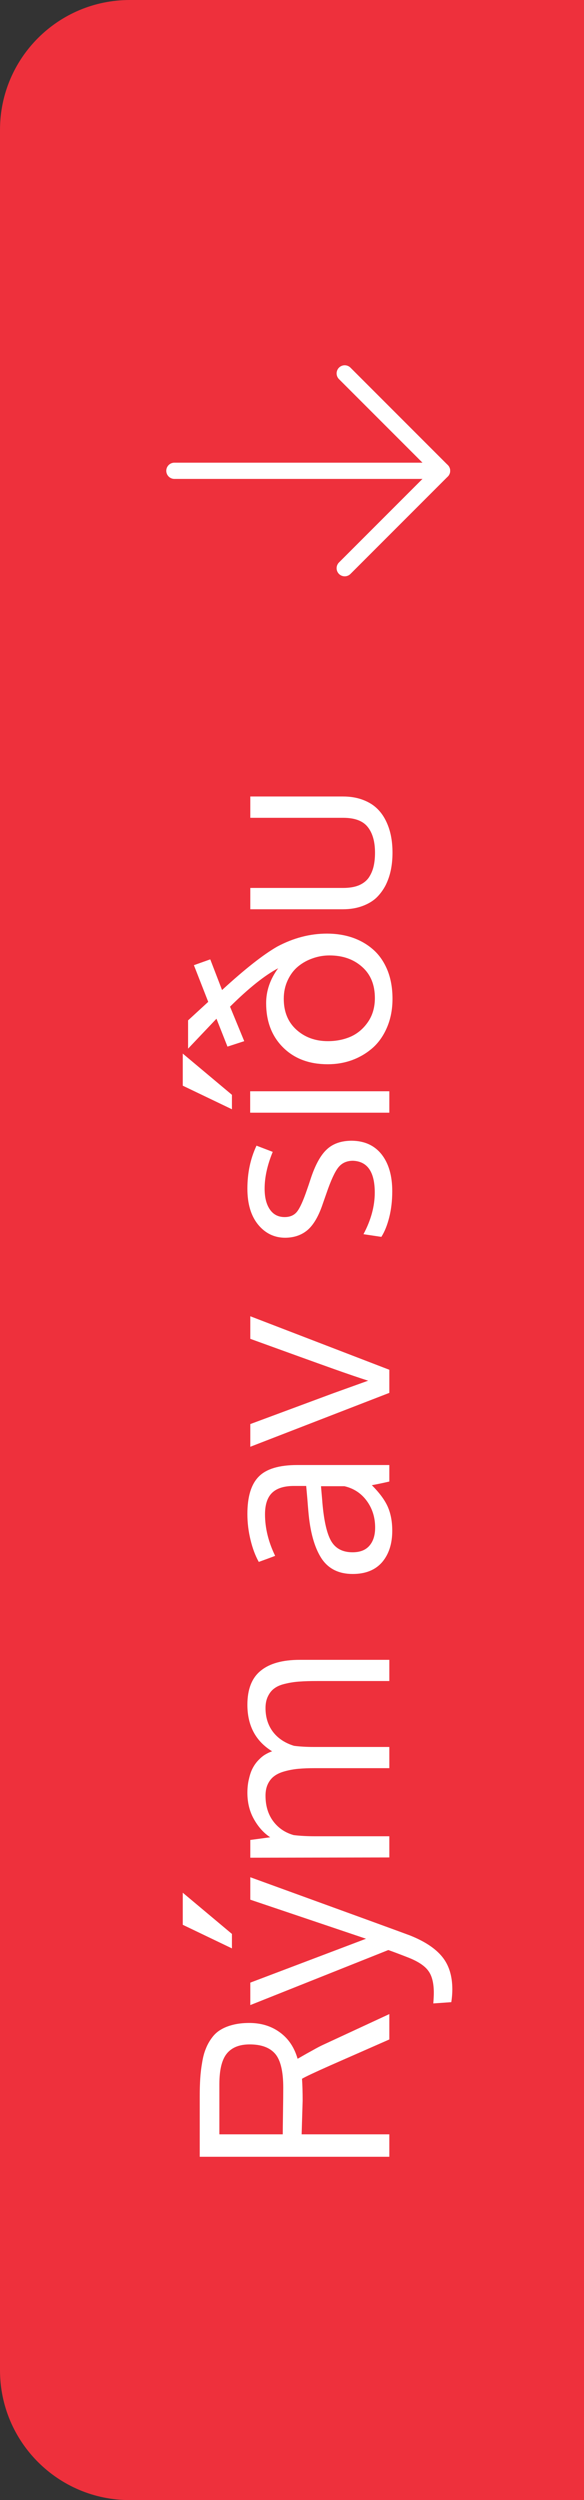
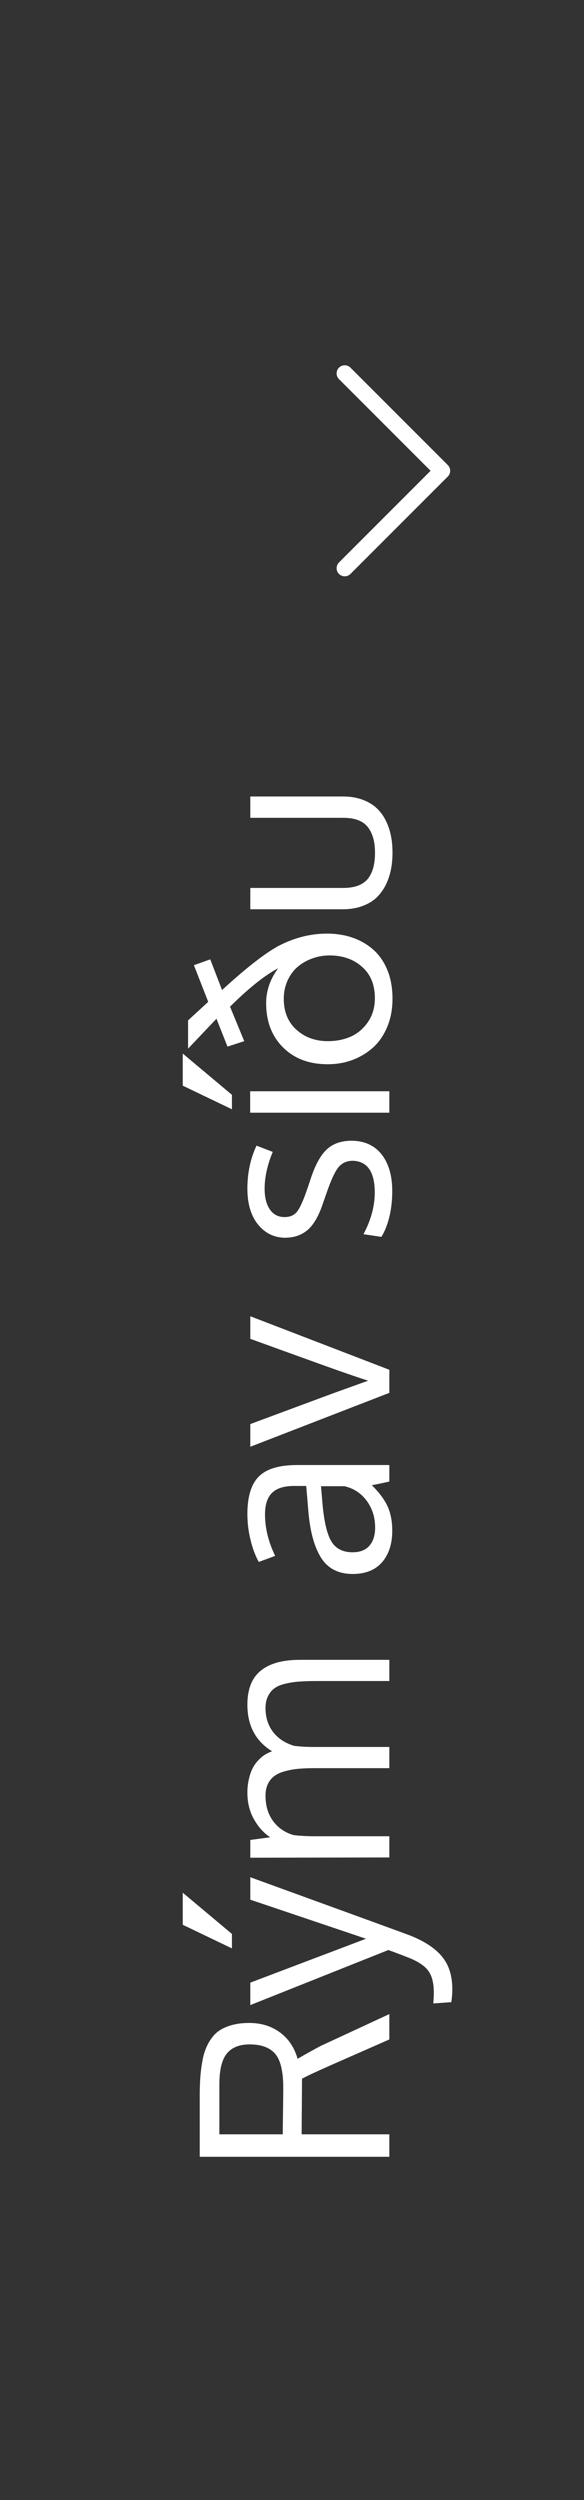
<svg xmlns="http://www.w3.org/2000/svg" width="36" height="154" viewBox="0 0 36 154" fill="none">
  <rect x="0" y="0" width="36" height="154" fill="#333333" stroke="none" />
-   <path d="M0 8C0 3.582 3.582 0 8 0H36V154H8C3.582 154 0 150.418 0 146V8Z" fill="#EE303C" />
-   <path d="M27.25 29L10.75 29" stroke="white" stroke-linecap="round" stroke-linejoin="round" />
  <path d="M21.25 23L27.25 29L21.25 35" stroke="white" stroke-linecap="round" stroke-linejoin="round" />
-   <path d="M13.523 131.469L17.43 131.469C17.43 131.255 17.435 130.815 17.445 130.148C17.456 129.477 17.461 128.958 17.461 128.594C17.461 127.599 17.297 126.906 16.969 126.516C16.635 126.125 16.109 125.93 15.391 125.93C14.76 125.93 14.292 126.117 13.984 126.492C13.677 126.867 13.523 127.495 13.523 128.375L13.523 131.469ZM24 124.062L24 125.625L20.375 127.219C19.401 127.651 18.815 127.927 18.617 128.047C18.643 128.427 18.656 128.878 18.656 129.398L18.594 131.469L24 131.469L24 132.852L12.312 132.852L12.312 129.156C12.312 128.729 12.323 128.352 12.344 128.023C12.365 127.695 12.404 127.37 12.461 127.047C12.513 126.719 12.588 126.435 12.688 126.195C12.781 125.956 12.906 125.732 13.062 125.523C13.213 125.315 13.396 125.148 13.609 125.023C13.823 124.893 14.078 124.792 14.375 124.719C14.667 124.646 14.997 124.609 15.367 124.609C16.096 124.609 16.724 124.802 17.25 125.187C17.776 125.568 18.141 126.109 18.344 126.812C18.354 126.812 18.448 126.76 18.625 126.656C18.802 126.552 19.021 126.43 19.281 126.289C19.537 126.143 19.75 126.031 19.922 125.953L24 124.062ZM11.266 116.586L14.297 119.125L14.297 120.016L11.266 118.562L11.266 116.586ZM15.43 123.508L15.43 122.125L22.562 119.422L15.43 117.016L15.43 115.633C21.794 117.945 25.076 119.141 25.273 119.219C26.174 119.578 26.833 120.013 27.25 120.523C27.672 121.034 27.883 121.706 27.883 122.539C27.883 122.789 27.862 123.052 27.82 123.328L26.711 123.406C26.732 123.115 26.742 122.896 26.742 122.75C26.742 122.161 26.633 121.716 26.414 121.414C26.201 121.107 25.797 120.833 25.203 120.594C24.656 120.38 24.234 120.221 23.938 120.117L15.43 123.508ZM24 103.547L19.539 103.547C19.122 103.547 18.773 103.557 18.492 103.578C18.211 103.594 17.924 103.635 17.633 103.703C17.341 103.766 17.112 103.857 16.945 103.977C16.773 104.091 16.635 104.253 16.531 104.461C16.422 104.669 16.367 104.919 16.367 105.211C16.367 105.784 16.521 106.273 16.828 106.68C17.135 107.081 17.568 107.367 18.125 107.539C18.5 107.586 18.901 107.609 19.328 107.609L24 107.609L24 108.914L19.398 108.914C19.013 108.914 18.68 108.927 18.398 108.953C18.112 108.979 17.836 109.029 17.57 109.102C17.299 109.174 17.081 109.273 16.914 109.398C16.747 109.518 16.615 109.68 16.516 109.883C16.417 110.086 16.367 110.328 16.367 110.609C16.367 111.234 16.526 111.76 16.844 112.187C17.162 112.609 17.583 112.893 18.109 113.039C18.51 113.086 18.945 113.109 19.414 113.109L24 113.109L24 114.414C18.641 114.424 15.784 114.43 15.43 114.43L15.43 113.336L16.656 113.172C16.26 112.911 15.927 112.542 15.656 112.062C15.385 111.583 15.25 111.039 15.25 110.43C15.25 110.112 15.284 109.82 15.352 109.555C15.414 109.284 15.495 109.06 15.594 108.883C15.693 108.701 15.812 108.539 15.953 108.398C16.088 108.258 16.224 108.148 16.359 108.07C16.49 107.992 16.628 107.927 16.773 107.875C15.758 107.25 15.25 106.294 15.25 105.008C15.25 104.055 15.523 103.357 16.07 102.914C16.612 102.466 17.417 102.242 18.484 102.242L24 102.242L24 103.547ZM23.125 94.094C23.125 93.474 22.956 92.93 22.617 92.461C22.273 91.987 21.812 91.682 21.234 91.547L19.789 91.547C19.789 91.573 19.802 91.732 19.828 92.023C19.854 92.31 19.87 92.497 19.875 92.586C19.974 93.716 20.159 94.505 20.43 94.953C20.701 95.396 21.135 95.617 21.734 95.617C22.193 95.617 22.539 95.482 22.773 95.211C23.008 94.94 23.125 94.568 23.125 94.094ZM24 91.258C23.667 91.336 23.307 91.412 22.922 91.484C23.396 91.958 23.724 92.404 23.906 92.82C24.088 93.237 24.18 93.727 24.18 94.289C24.18 95.091 23.971 95.737 23.555 96.227C23.133 96.711 22.529 96.953 21.742 96.953C20.867 96.953 20.219 96.622 19.797 95.961C19.375 95.294 19.112 94.336 19.008 93.086C18.992 92.914 18.971 92.656 18.945 92.312C18.914 91.963 18.891 91.703 18.875 91.531L18.117 91.531C17.513 91.531 17.065 91.672 16.773 91.953C16.482 92.234 16.336 92.677 16.336 93.281C16.336 94.125 16.544 94.977 16.961 95.836C16.898 95.862 16.719 95.93 16.422 96.039C16.12 96.148 15.963 96.206 15.953 96.211C15.74 95.831 15.57 95.38 15.445 94.859C15.315 94.333 15.25 93.799 15.25 93.258C15.25 92.19 15.484 91.422 15.953 90.953C16.417 90.479 17.208 90.242 18.328 90.242L24 90.242L24 91.258ZM24 85.797L15.43 89.117L15.43 87.719L20.523 85.828C20.523 85.828 21.247 85.568 22.695 85.047C22.138 84.87 21.419 84.625 20.539 84.312C19.43 83.917 17.727 83.302 15.43 82.469L15.43 81.078L24 84.375L24 85.797ZM24.18 73.375C24.18 73.958 24.117 74.497 23.992 74.992C23.867 75.482 23.706 75.88 23.508 76.188L22.406 76.023C22.87 75.154 23.102 74.299 23.102 73.461C23.102 72.19 22.654 71.537 21.758 71.5C21.378 71.5 21.078 71.635 20.859 71.906C20.641 72.177 20.396 72.708 20.125 73.5L19.898 74.148C19.648 74.898 19.338 75.435 18.969 75.758C18.599 76.076 18.138 76.237 17.586 76.242C16.914 76.242 16.357 75.974 15.914 75.438C15.471 74.896 15.25 74.156 15.25 73.219C15.25 72.25 15.438 71.367 15.812 70.57L16.812 70.953C16.479 71.76 16.312 72.516 16.312 73.219C16.312 73.766 16.422 74.195 16.641 74.508C16.854 74.815 17.156 74.969 17.547 74.969C17.88 74.969 18.135 74.857 18.312 74.633C18.49 74.409 18.693 73.961 18.922 73.289C18.984 73.117 19.057 72.901 19.141 72.641C19.422 71.776 19.755 71.164 20.141 70.805C20.521 70.445 21.037 70.266 21.688 70.266C22.479 70.276 23.094 70.56 23.531 71.117C23.963 71.674 24.18 72.427 24.18 73.375ZM11.266 64.898L14.297 67.438L14.297 68.328L11.266 66.875L11.266 64.898ZM15.422 67.219L24 67.219L24 68.539L15.422 68.539L15.422 67.219ZM17.492 61.523C17.492 62.325 17.753 62.961 18.273 63.43C18.794 63.898 19.44 64.133 20.211 64.133C20.727 64.133 21.198 64.039 21.625 63.852C22.052 63.659 22.406 63.357 22.688 62.945C22.969 62.534 23.109 62.044 23.109 61.477C23.109 60.659 22.846 60.018 22.32 59.555C21.794 59.086 21.125 58.852 20.312 58.852C19.953 58.852 19.607 58.911 19.273 59.031C18.94 59.146 18.641 59.312 18.375 59.531C18.109 59.75 17.896 60.034 17.734 60.383C17.573 60.727 17.492 61.107 17.492 61.523ZM16.406 61.789C16.406 61.029 16.654 60.312 17.148 59.641C16.326 60.073 15.336 60.862 14.18 62.008L15.055 64.133L14.023 64.469L13.344 62.75L11.594 64.594L11.594 62.852L12.836 61.711L11.953 59.453L12.961 59.094L13.688 60.984C15.094 59.693 16.229 58.8 17.094 58.305C18.094 57.773 19.115 57.508 20.156 57.508C20.734 57.508 21.268 57.594 21.758 57.766C22.242 57.938 22.667 58.188 23.031 58.516C23.396 58.844 23.682 59.266 23.891 59.781C24.094 60.292 24.195 60.872 24.195 61.523C24.195 62.154 24.088 62.727 23.875 63.242C23.662 63.758 23.372 64.182 23.008 64.516C22.638 64.849 22.213 65.107 21.734 65.289C21.255 65.466 20.745 65.555 20.203 65.555C19.062 65.555 18.146 65.211 17.453 64.523C16.755 63.831 16.406 62.919 16.406 61.789ZM21.141 56.008L15.43 56.008L15.43 54.695L21.156 54.695C21.531 54.695 21.849 54.643 22.109 54.539C22.37 54.43 22.573 54.276 22.719 54.078C22.859 53.875 22.961 53.648 23.023 53.398C23.086 53.143 23.117 52.852 23.117 52.523C23.117 51.846 22.969 51.32 22.672 50.945C22.375 50.565 21.87 50.375 21.156 50.375L15.43 50.375L15.43 49.062L21.141 49.062C21.578 49.062 21.971 49.125 22.32 49.25C22.669 49.375 22.961 49.544 23.195 49.758C23.424 49.966 23.615 50.219 23.766 50.516C23.917 50.812 24.026 51.128 24.094 51.461C24.162 51.789 24.195 52.143 24.195 52.523C24.195 52.898 24.162 53.253 24.094 53.586C24.026 53.919 23.917 54.237 23.766 54.539C23.609 54.836 23.417 55.094 23.188 55.312C22.953 55.526 22.662 55.695 22.312 55.82C21.963 55.945 21.573 56.008 21.141 56.008Z" fill="white" />
+   <path d="M13.523 131.469L17.43 131.469C17.43 131.255 17.435 130.815 17.445 130.148C17.456 129.477 17.461 128.958 17.461 128.594C17.461 127.599 17.297 126.906 16.969 126.516C16.635 126.125 16.109 125.93 15.391 125.93C14.76 125.93 14.292 126.117 13.984 126.492C13.677 126.867 13.523 127.495 13.523 128.375L13.523 131.469ZM24 124.062L24 125.625L20.375 127.219C19.401 127.651 18.815 127.927 18.617 128.047L18.594 131.469L24 131.469L24 132.852L12.312 132.852L12.312 129.156C12.312 128.729 12.323 128.352 12.344 128.023C12.365 127.695 12.404 127.37 12.461 127.047C12.513 126.719 12.588 126.435 12.688 126.195C12.781 125.956 12.906 125.732 13.062 125.523C13.213 125.315 13.396 125.148 13.609 125.023C13.823 124.893 14.078 124.792 14.375 124.719C14.667 124.646 14.997 124.609 15.367 124.609C16.096 124.609 16.724 124.802 17.25 125.187C17.776 125.568 18.141 126.109 18.344 126.812C18.354 126.812 18.448 126.76 18.625 126.656C18.802 126.552 19.021 126.43 19.281 126.289C19.537 126.143 19.75 126.031 19.922 125.953L24 124.062ZM11.266 116.586L14.297 119.125L14.297 120.016L11.266 118.562L11.266 116.586ZM15.43 123.508L15.43 122.125L22.562 119.422L15.43 117.016L15.43 115.633C21.794 117.945 25.076 119.141 25.273 119.219C26.174 119.578 26.833 120.013 27.25 120.523C27.672 121.034 27.883 121.706 27.883 122.539C27.883 122.789 27.862 123.052 27.82 123.328L26.711 123.406C26.732 123.115 26.742 122.896 26.742 122.75C26.742 122.161 26.633 121.716 26.414 121.414C26.201 121.107 25.797 120.833 25.203 120.594C24.656 120.38 24.234 120.221 23.938 120.117L15.43 123.508ZM24 103.547L19.539 103.547C19.122 103.547 18.773 103.557 18.492 103.578C18.211 103.594 17.924 103.635 17.633 103.703C17.341 103.766 17.112 103.857 16.945 103.977C16.773 104.091 16.635 104.253 16.531 104.461C16.422 104.669 16.367 104.919 16.367 105.211C16.367 105.784 16.521 106.273 16.828 106.68C17.135 107.081 17.568 107.367 18.125 107.539C18.5 107.586 18.901 107.609 19.328 107.609L24 107.609L24 108.914L19.398 108.914C19.013 108.914 18.68 108.927 18.398 108.953C18.112 108.979 17.836 109.029 17.57 109.102C17.299 109.174 17.081 109.273 16.914 109.398C16.747 109.518 16.615 109.68 16.516 109.883C16.417 110.086 16.367 110.328 16.367 110.609C16.367 111.234 16.526 111.76 16.844 112.187C17.162 112.609 17.583 112.893 18.109 113.039C18.51 113.086 18.945 113.109 19.414 113.109L24 113.109L24 114.414C18.641 114.424 15.784 114.43 15.43 114.43L15.43 113.336L16.656 113.172C16.26 112.911 15.927 112.542 15.656 112.062C15.385 111.583 15.25 111.039 15.25 110.43C15.25 110.112 15.284 109.82 15.352 109.555C15.414 109.284 15.495 109.06 15.594 108.883C15.693 108.701 15.812 108.539 15.953 108.398C16.088 108.258 16.224 108.148 16.359 108.07C16.49 107.992 16.628 107.927 16.773 107.875C15.758 107.25 15.25 106.294 15.25 105.008C15.25 104.055 15.523 103.357 16.07 102.914C16.612 102.466 17.417 102.242 18.484 102.242L24 102.242L24 103.547ZM23.125 94.094C23.125 93.474 22.956 92.93 22.617 92.461C22.273 91.987 21.812 91.682 21.234 91.547L19.789 91.547C19.789 91.573 19.802 91.732 19.828 92.023C19.854 92.31 19.87 92.497 19.875 92.586C19.974 93.716 20.159 94.505 20.43 94.953C20.701 95.396 21.135 95.617 21.734 95.617C22.193 95.617 22.539 95.482 22.773 95.211C23.008 94.94 23.125 94.568 23.125 94.094ZM24 91.258C23.667 91.336 23.307 91.412 22.922 91.484C23.396 91.958 23.724 92.404 23.906 92.82C24.088 93.237 24.18 93.727 24.18 94.289C24.18 95.091 23.971 95.737 23.555 96.227C23.133 96.711 22.529 96.953 21.742 96.953C20.867 96.953 20.219 96.622 19.797 95.961C19.375 95.294 19.112 94.336 19.008 93.086C18.992 92.914 18.971 92.656 18.945 92.312C18.914 91.963 18.891 91.703 18.875 91.531L18.117 91.531C17.513 91.531 17.065 91.672 16.773 91.953C16.482 92.234 16.336 92.677 16.336 93.281C16.336 94.125 16.544 94.977 16.961 95.836C16.898 95.862 16.719 95.93 16.422 96.039C16.12 96.148 15.963 96.206 15.953 96.211C15.74 95.831 15.57 95.38 15.445 94.859C15.315 94.333 15.25 93.799 15.25 93.258C15.25 92.19 15.484 91.422 15.953 90.953C16.417 90.479 17.208 90.242 18.328 90.242L24 90.242L24 91.258ZM24 85.797L15.43 89.117L15.43 87.719L20.523 85.828C20.523 85.828 21.247 85.568 22.695 85.047C22.138 84.87 21.419 84.625 20.539 84.312C19.43 83.917 17.727 83.302 15.43 82.469L15.43 81.078L24 84.375L24 85.797ZM24.18 73.375C24.18 73.958 24.117 74.497 23.992 74.992C23.867 75.482 23.706 75.88 23.508 76.188L22.406 76.023C22.87 75.154 23.102 74.299 23.102 73.461C23.102 72.19 22.654 71.537 21.758 71.5C21.378 71.5 21.078 71.635 20.859 71.906C20.641 72.177 20.396 72.708 20.125 73.5L19.898 74.148C19.648 74.898 19.338 75.435 18.969 75.758C18.599 76.076 18.138 76.237 17.586 76.242C16.914 76.242 16.357 75.974 15.914 75.438C15.471 74.896 15.25 74.156 15.25 73.219C15.25 72.25 15.438 71.367 15.812 70.57L16.812 70.953C16.479 71.76 16.312 72.516 16.312 73.219C16.312 73.766 16.422 74.195 16.641 74.508C16.854 74.815 17.156 74.969 17.547 74.969C17.88 74.969 18.135 74.857 18.312 74.633C18.49 74.409 18.693 73.961 18.922 73.289C18.984 73.117 19.057 72.901 19.141 72.641C19.422 71.776 19.755 71.164 20.141 70.805C20.521 70.445 21.037 70.266 21.688 70.266C22.479 70.276 23.094 70.56 23.531 71.117C23.963 71.674 24.18 72.427 24.18 73.375ZM11.266 64.898L14.297 67.438L14.297 68.328L11.266 66.875L11.266 64.898ZM15.422 67.219L24 67.219L24 68.539L15.422 68.539L15.422 67.219ZM17.492 61.523C17.492 62.325 17.753 62.961 18.273 63.43C18.794 63.898 19.44 64.133 20.211 64.133C20.727 64.133 21.198 64.039 21.625 63.852C22.052 63.659 22.406 63.357 22.688 62.945C22.969 62.534 23.109 62.044 23.109 61.477C23.109 60.659 22.846 60.018 22.32 59.555C21.794 59.086 21.125 58.852 20.312 58.852C19.953 58.852 19.607 58.911 19.273 59.031C18.94 59.146 18.641 59.312 18.375 59.531C18.109 59.75 17.896 60.034 17.734 60.383C17.573 60.727 17.492 61.107 17.492 61.523ZM16.406 61.789C16.406 61.029 16.654 60.312 17.148 59.641C16.326 60.073 15.336 60.862 14.18 62.008L15.055 64.133L14.023 64.469L13.344 62.75L11.594 64.594L11.594 62.852L12.836 61.711L11.953 59.453L12.961 59.094L13.688 60.984C15.094 59.693 16.229 58.8 17.094 58.305C18.094 57.773 19.115 57.508 20.156 57.508C20.734 57.508 21.268 57.594 21.758 57.766C22.242 57.938 22.667 58.188 23.031 58.516C23.396 58.844 23.682 59.266 23.891 59.781C24.094 60.292 24.195 60.872 24.195 61.523C24.195 62.154 24.088 62.727 23.875 63.242C23.662 63.758 23.372 64.182 23.008 64.516C22.638 64.849 22.213 65.107 21.734 65.289C21.255 65.466 20.745 65.555 20.203 65.555C19.062 65.555 18.146 65.211 17.453 64.523C16.755 63.831 16.406 62.919 16.406 61.789ZM21.141 56.008L15.43 56.008L15.43 54.695L21.156 54.695C21.531 54.695 21.849 54.643 22.109 54.539C22.37 54.43 22.573 54.276 22.719 54.078C22.859 53.875 22.961 53.648 23.023 53.398C23.086 53.143 23.117 52.852 23.117 52.523C23.117 51.846 22.969 51.32 22.672 50.945C22.375 50.565 21.87 50.375 21.156 50.375L15.43 50.375L15.43 49.062L21.141 49.062C21.578 49.062 21.971 49.125 22.32 49.25C22.669 49.375 22.961 49.544 23.195 49.758C23.424 49.966 23.615 50.219 23.766 50.516C23.917 50.812 24.026 51.128 24.094 51.461C24.162 51.789 24.195 52.143 24.195 52.523C24.195 52.898 24.162 53.253 24.094 53.586C24.026 53.919 23.917 54.237 23.766 54.539C23.609 54.836 23.417 55.094 23.188 55.312C22.953 55.526 22.662 55.695 22.312 55.82C21.963 55.945 21.573 56.008 21.141 56.008Z" fill="white" />
</svg>